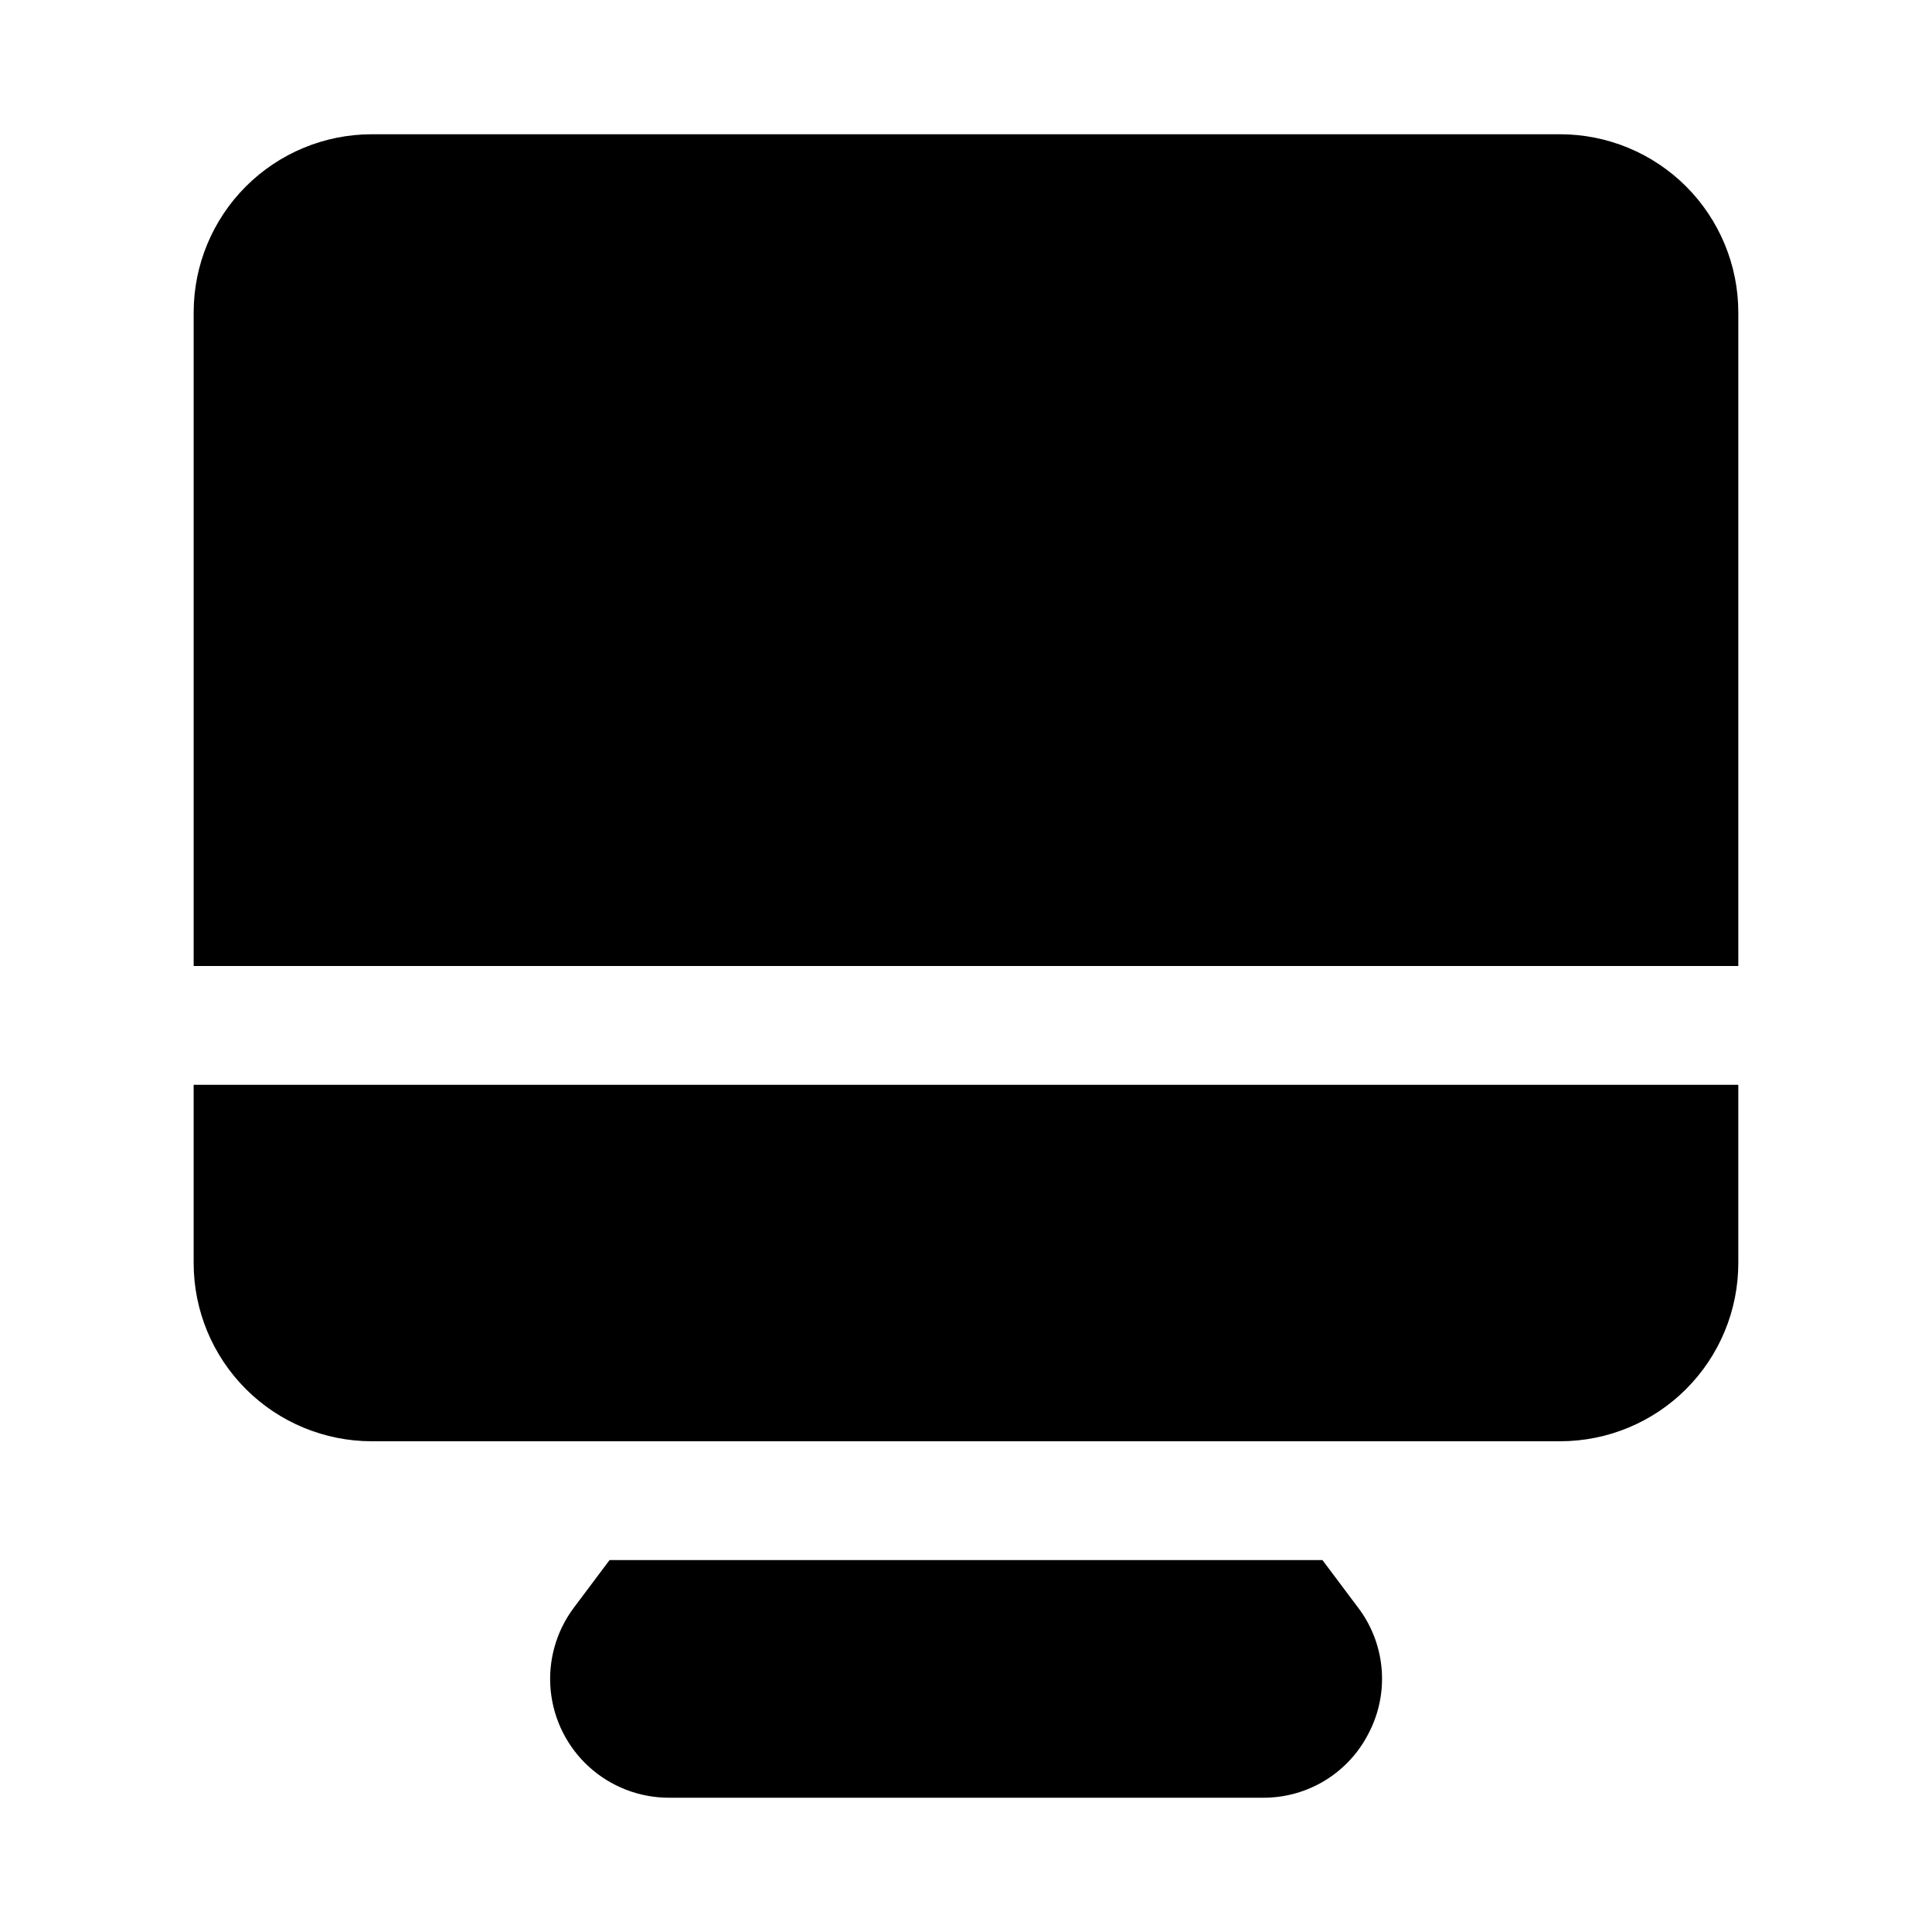
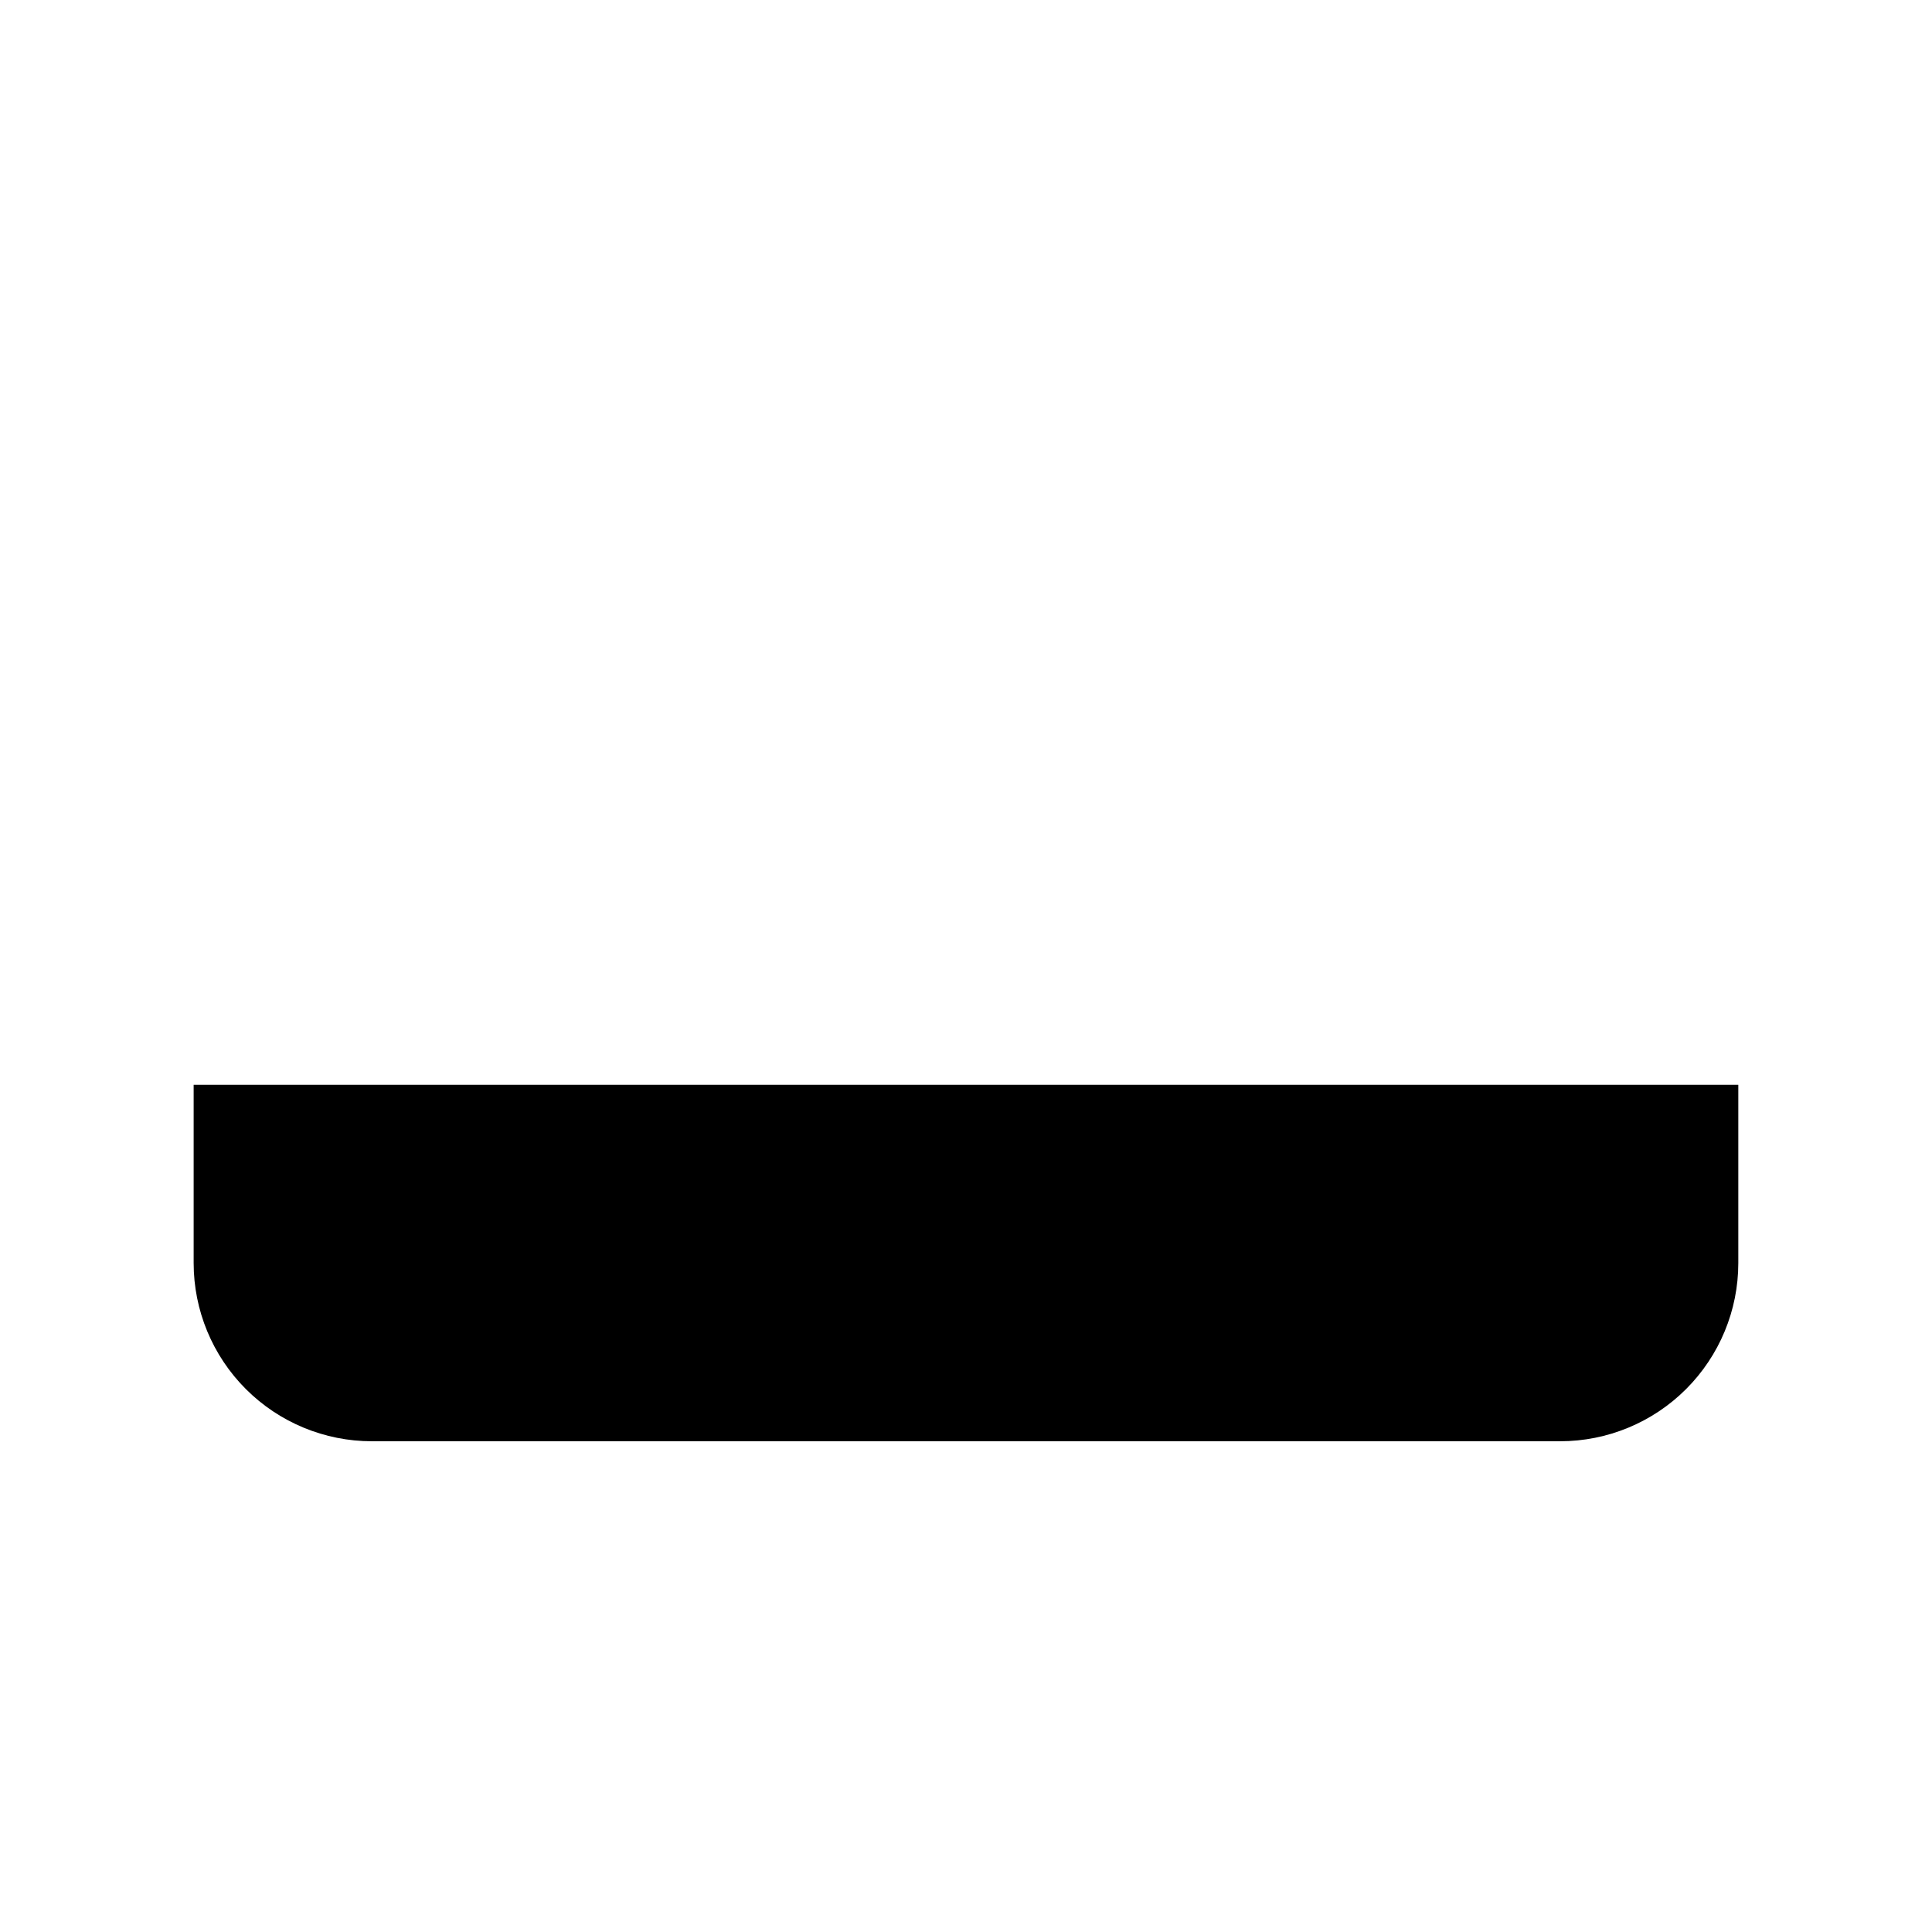
<svg xmlns="http://www.w3.org/2000/svg" fill="#000000" width="800px" height="800px" version="1.1" viewBox="144 144 512 512">
  <g>
-     <path d="m604.67 400v-173.19c0-12.523-4.977-24.539-13.836-33.398-8.855-8.855-20.871-13.832-33.398-13.832h-314.88c-12.527 0-24.539 4.977-33.398 13.832-8.859 8.859-13.836 20.875-13.836 33.398v173.19z" />
    <path d="m195.32 431.49v47.23c0 12.527 4.977 24.539 13.836 33.398 8.859 8.859 20.871 13.832 33.398 13.832h314.88c12.527 0 24.543-4.973 33.398-13.832 8.859-8.859 13.836-20.871 13.836-33.398v-47.23z" />
-     <path d="m506.9 602.94c-2.582 5.269-6.594 9.703-11.578 12.793-4.984 3.09-10.742 4.715-16.605 4.684h-157.44c-7.836 0-15.391-2.922-21.188-8.195-5.797-5.269-9.418-12.516-10.16-20.316-0.738-7.801 1.457-15.598 6.156-21.867l9.449-12.598h188.93l9.445 12.594 0.004 0.004c3.531 4.652 5.688 10.203 6.215 16.023 0.531 5.816-0.586 11.668-3.223 16.879z" />
  </g>
</svg>